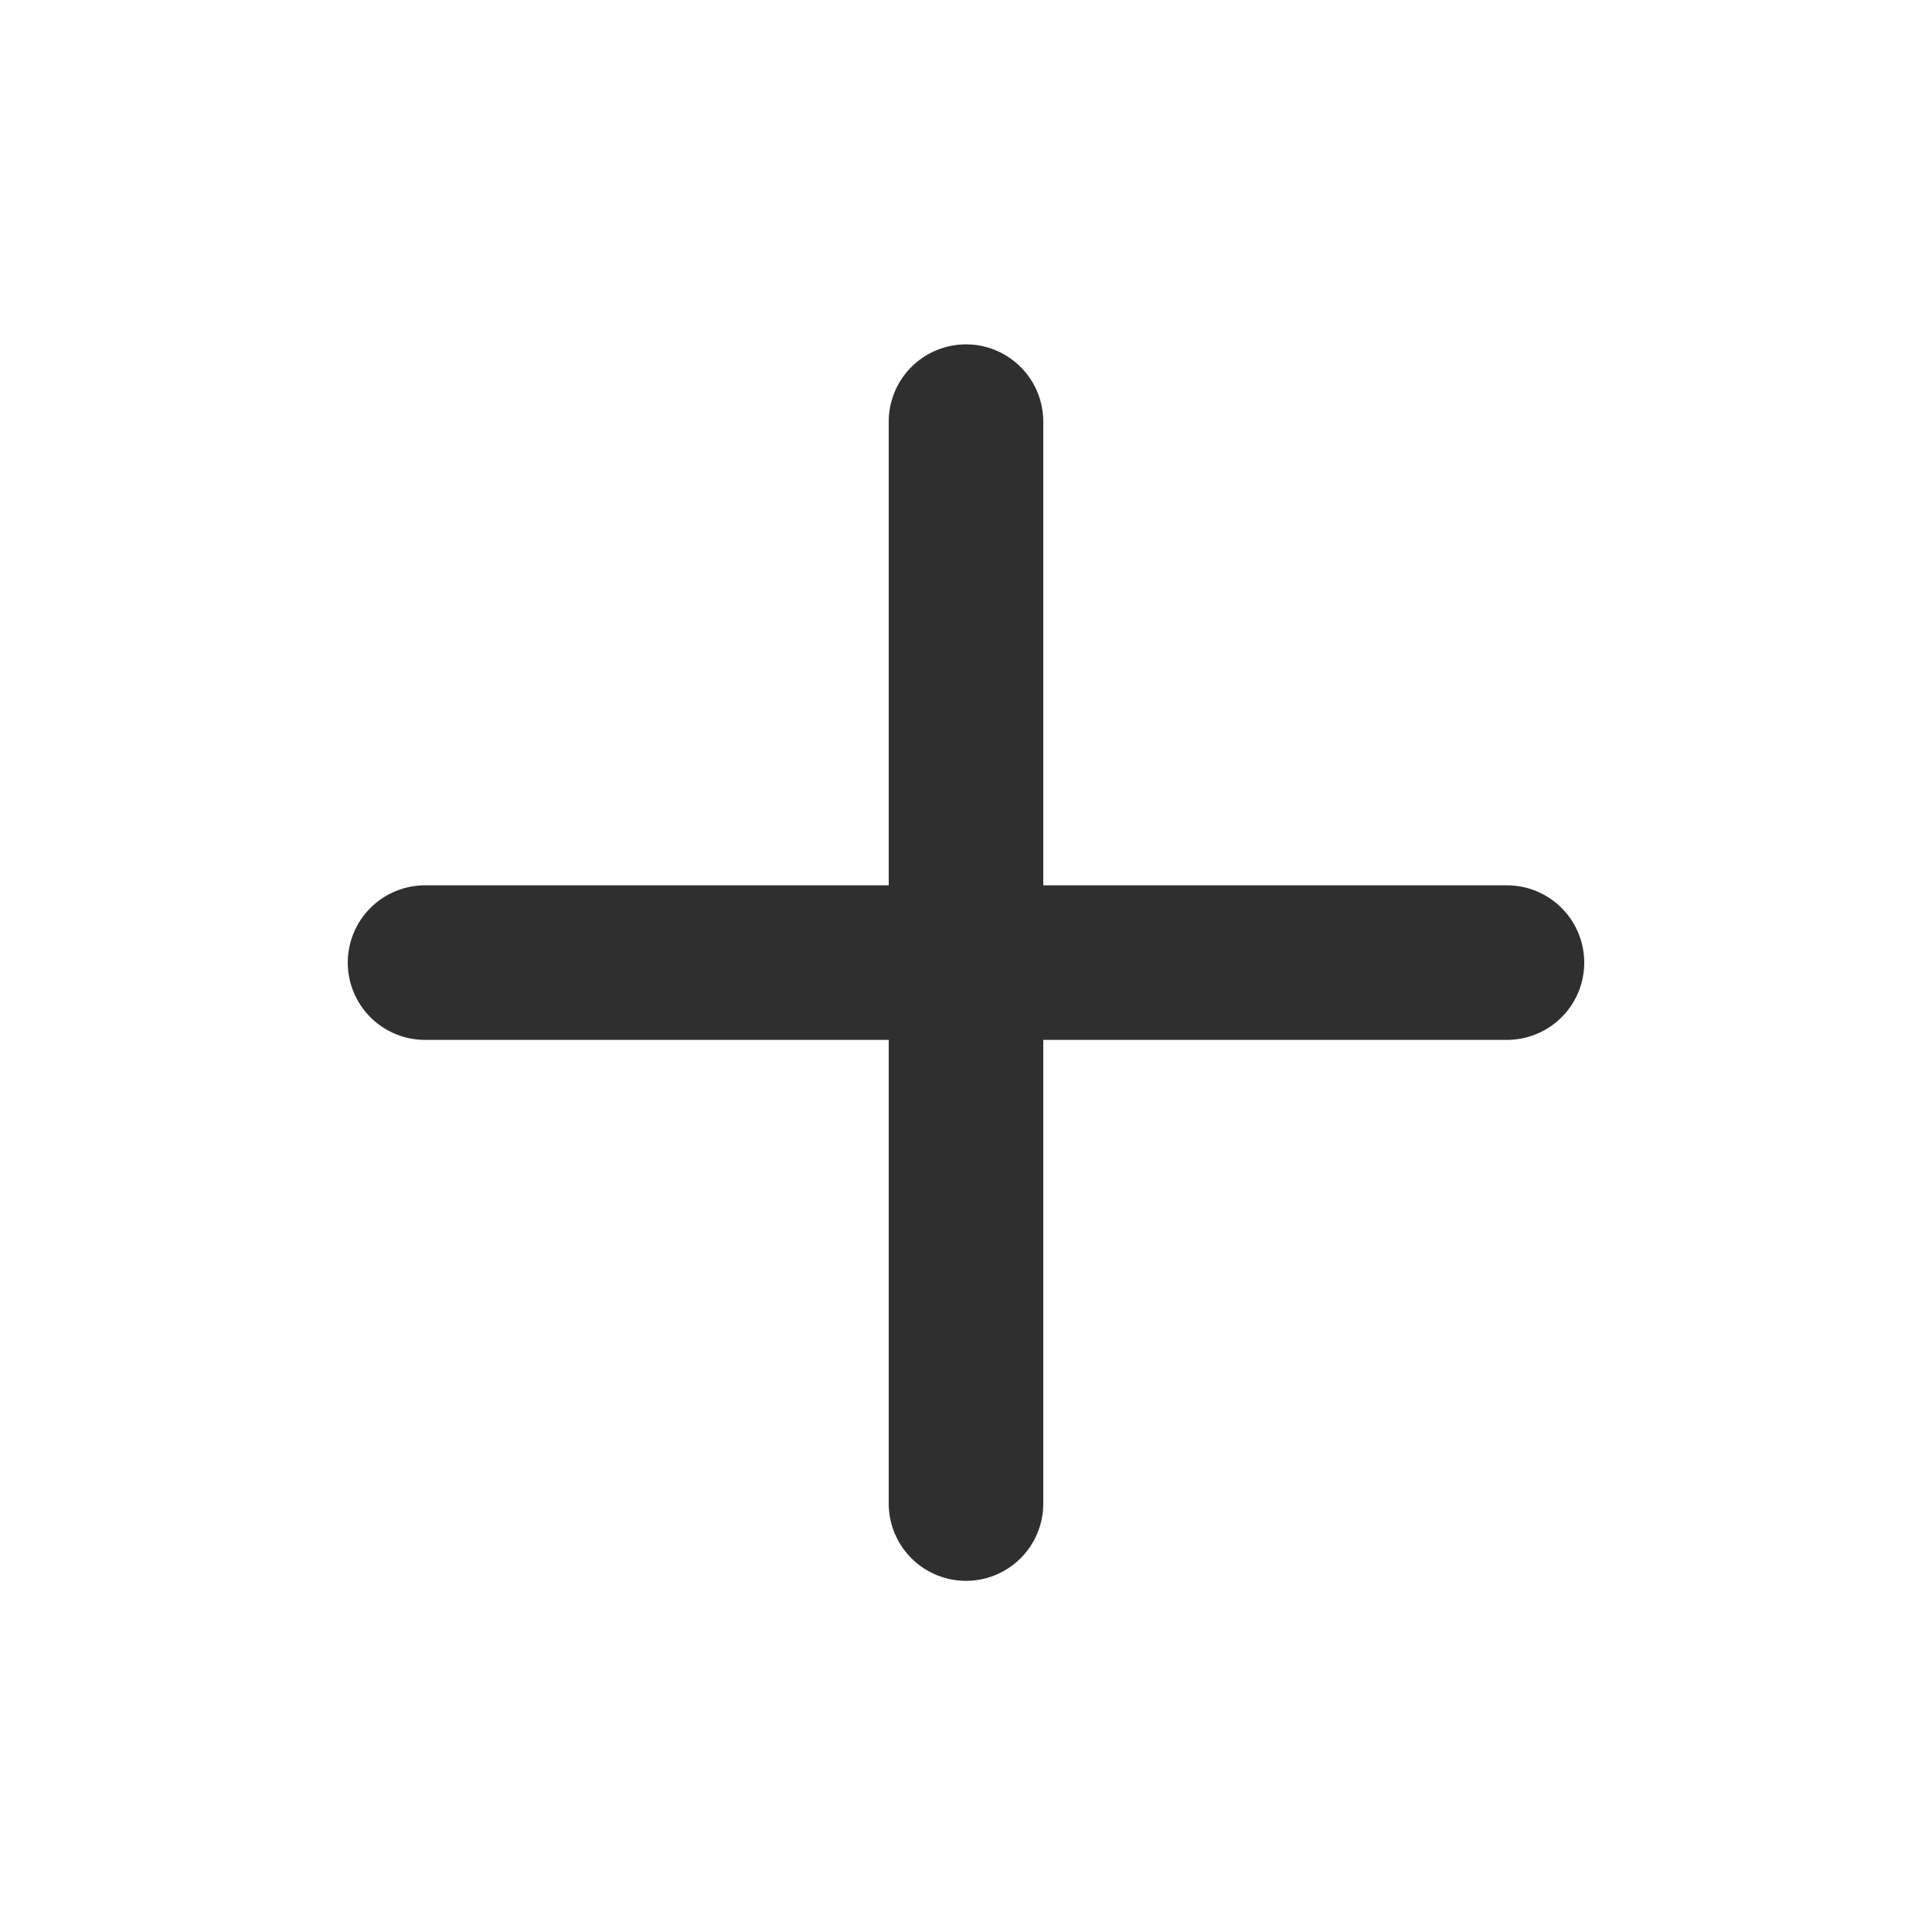
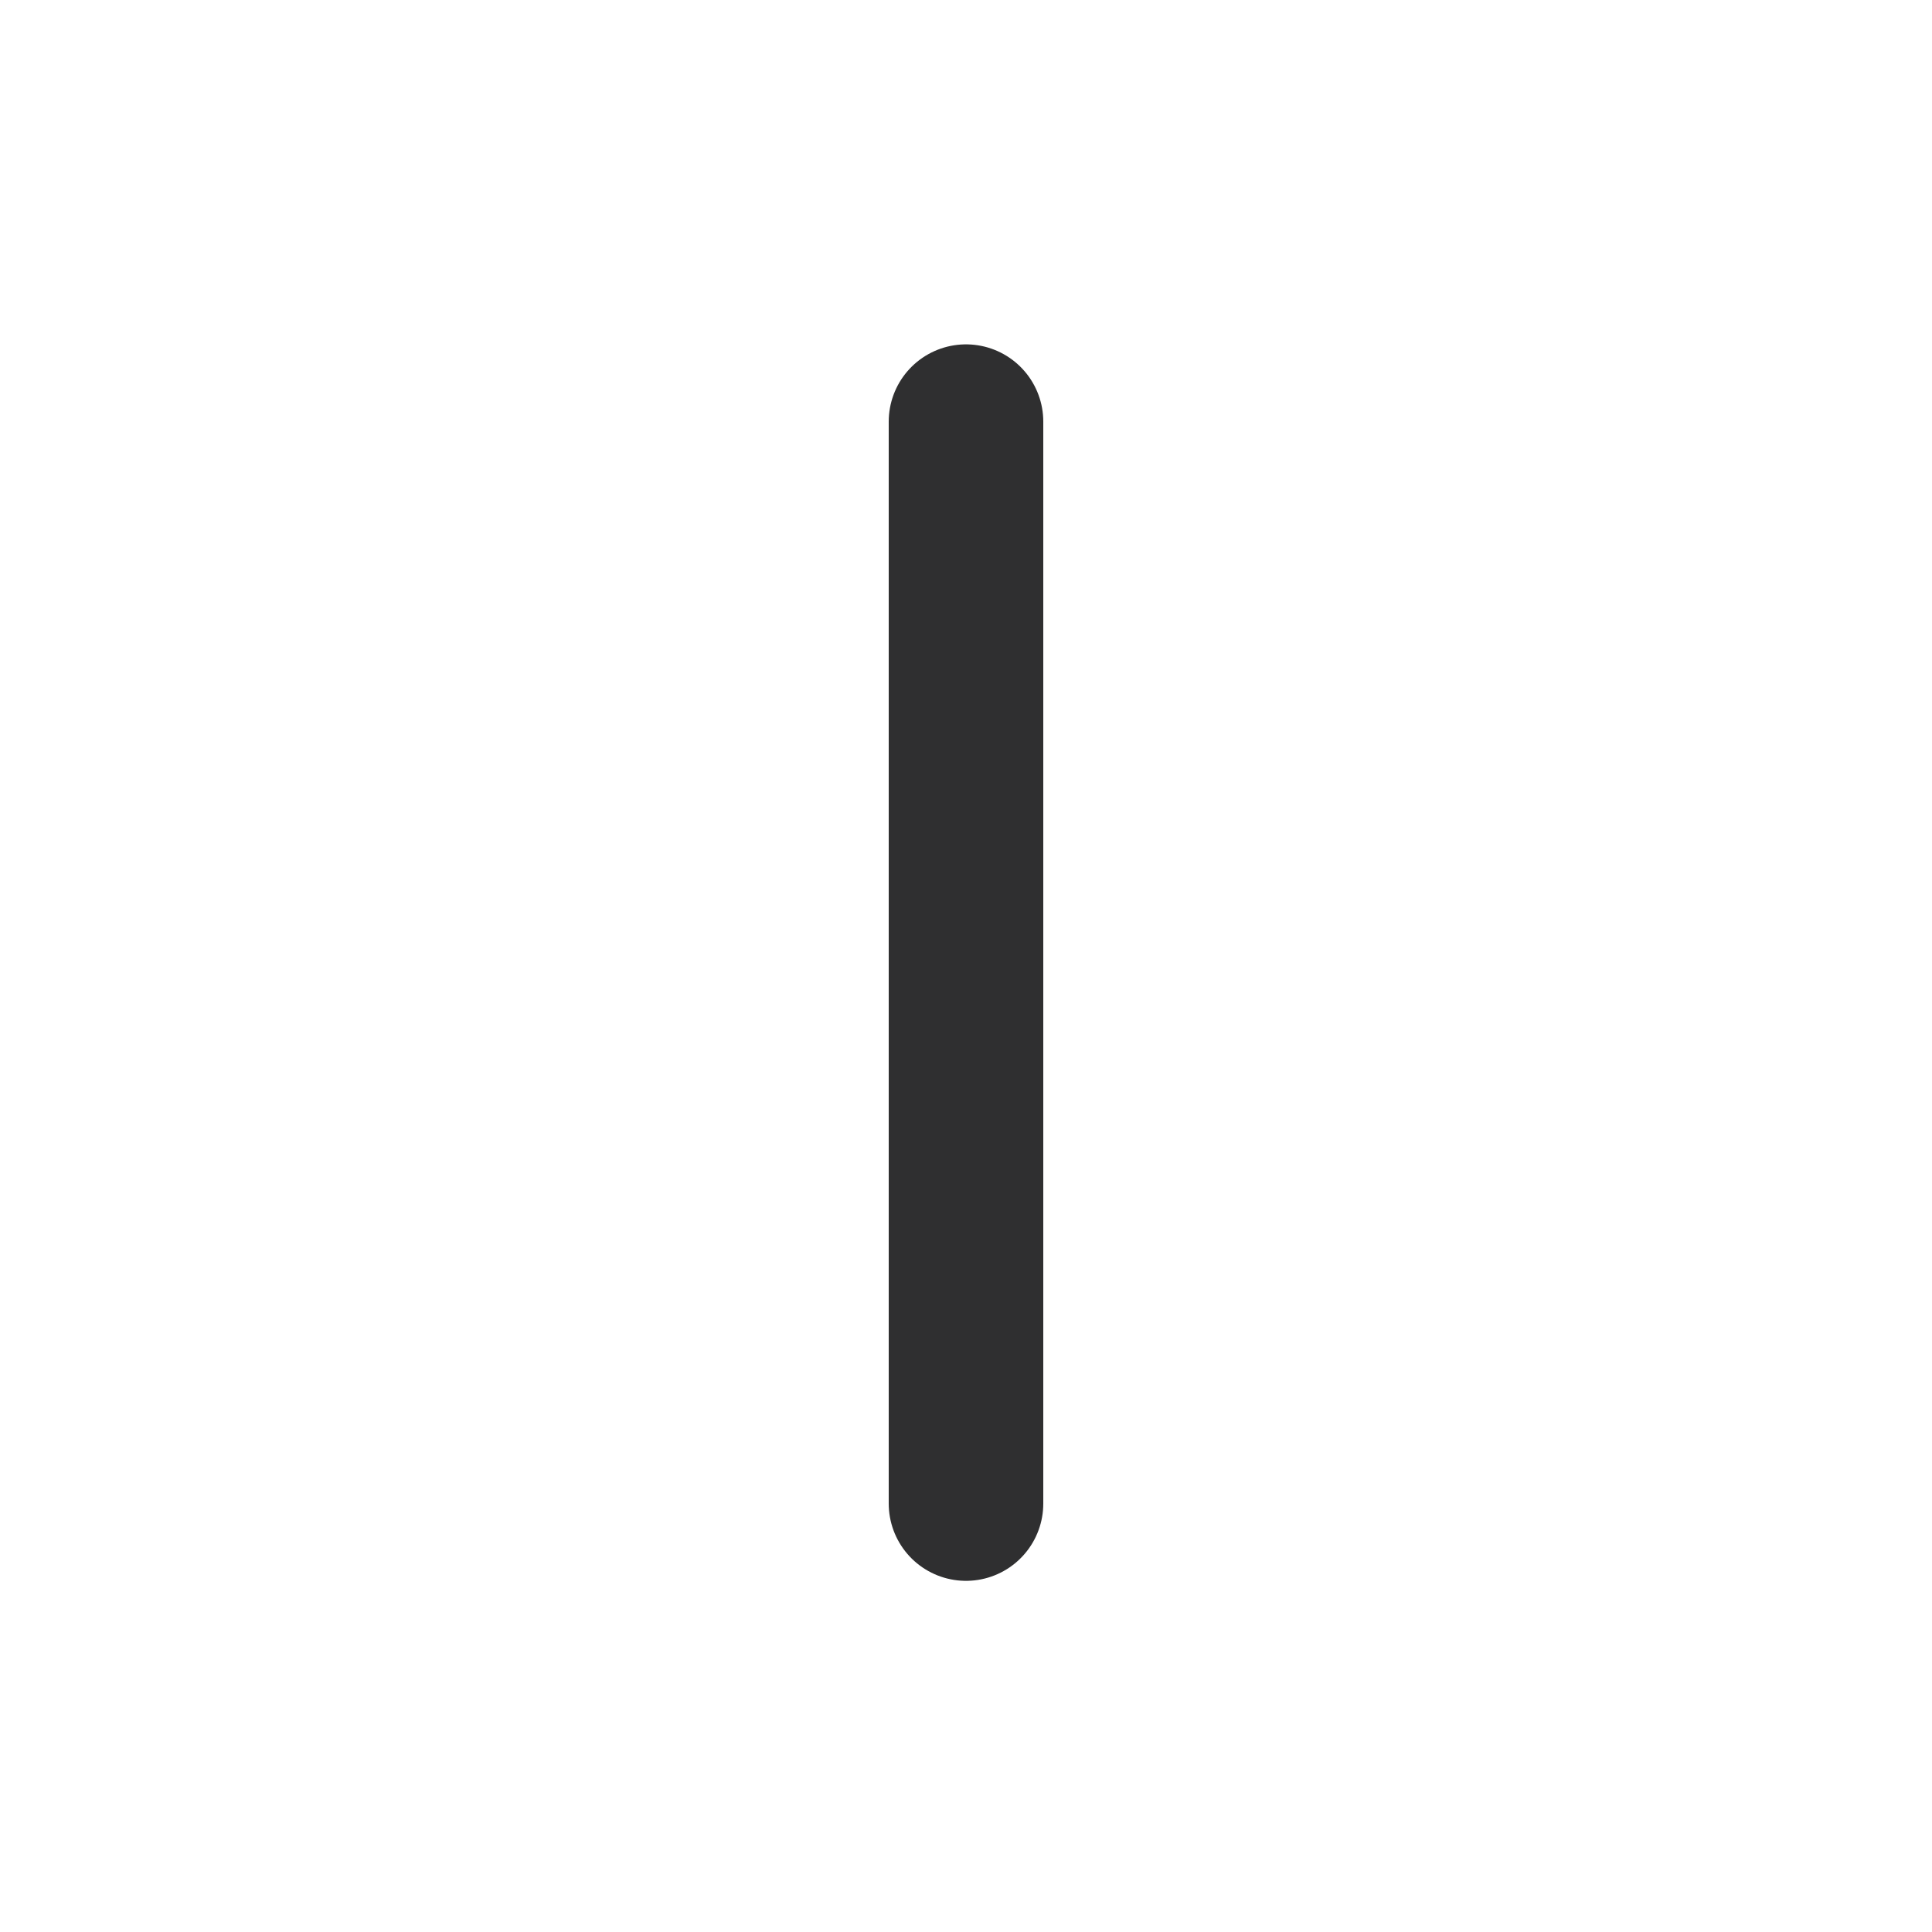
<svg xmlns="http://www.w3.org/2000/svg" width="25" height="25" viewBox="0 0 25 25" fill="none">
  <path d="M12.5 5.456V19.456" stroke="#2F2F30" stroke-width="2" stroke-linecap="round" stroke-linejoin="round" />
-   <path d="M5.5 12.456H19.5" stroke="#2F2F30" stroke-width="2" stroke-linecap="round" stroke-linejoin="round" />
</svg>